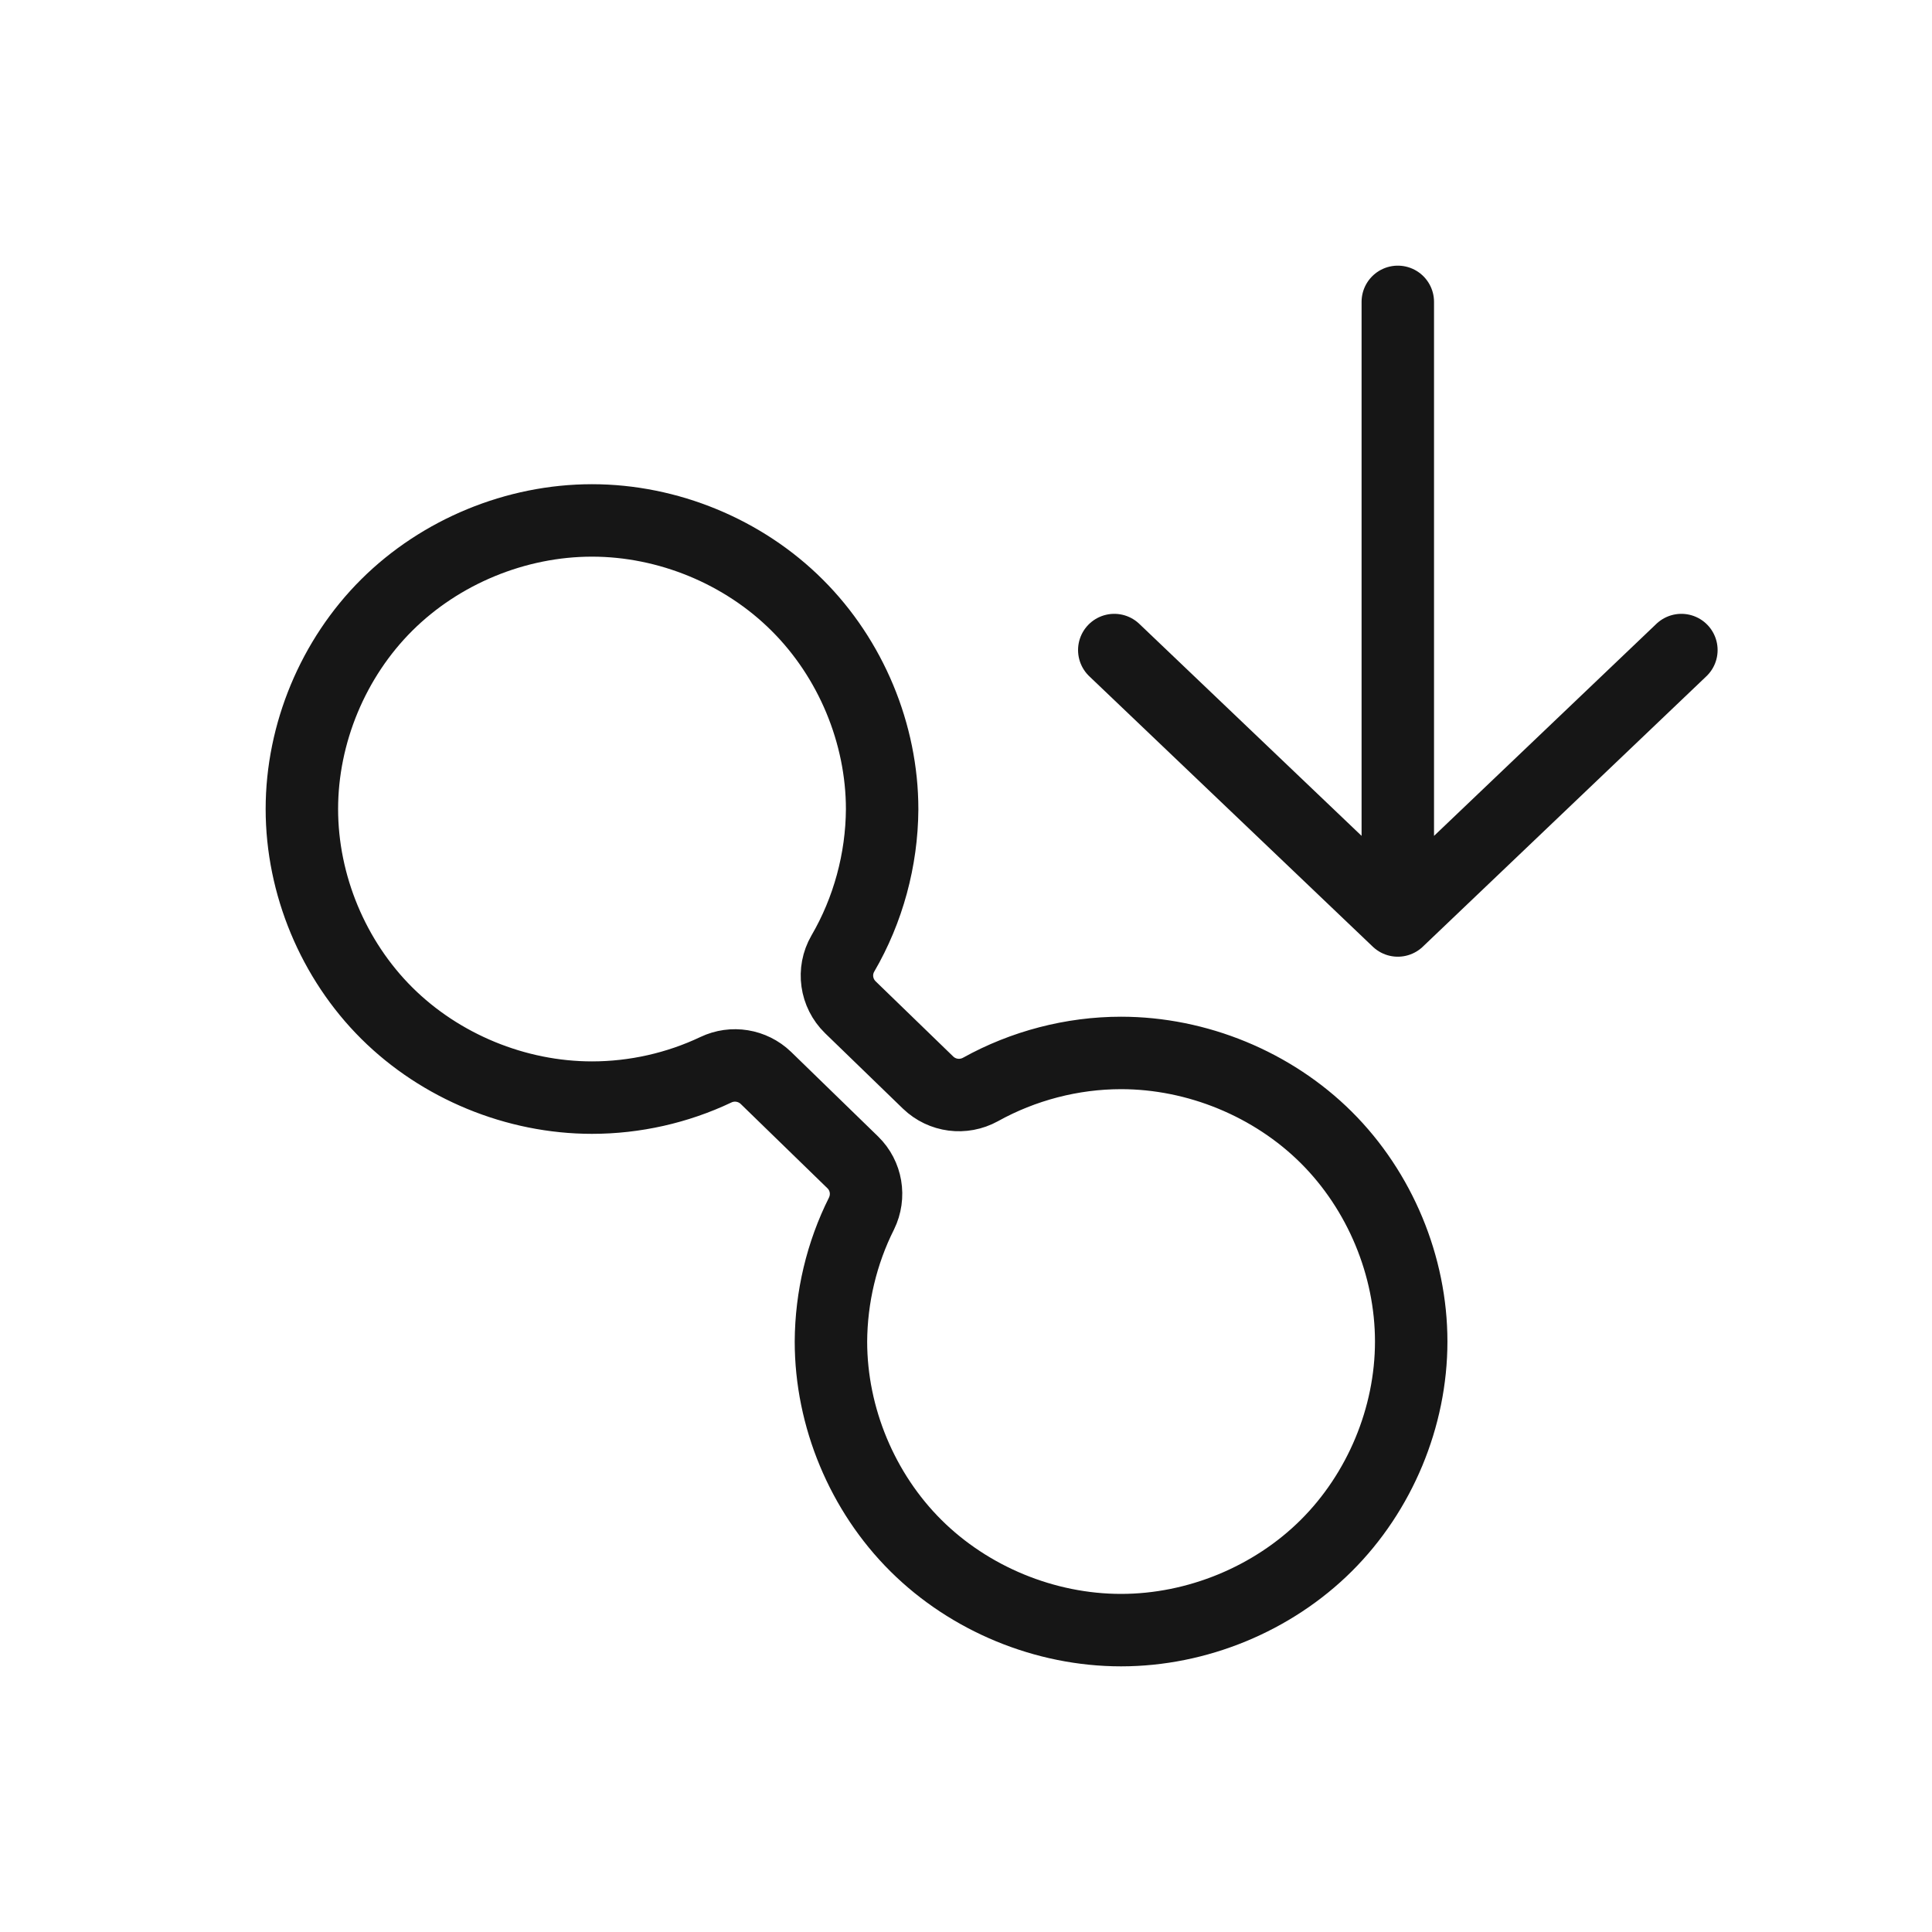
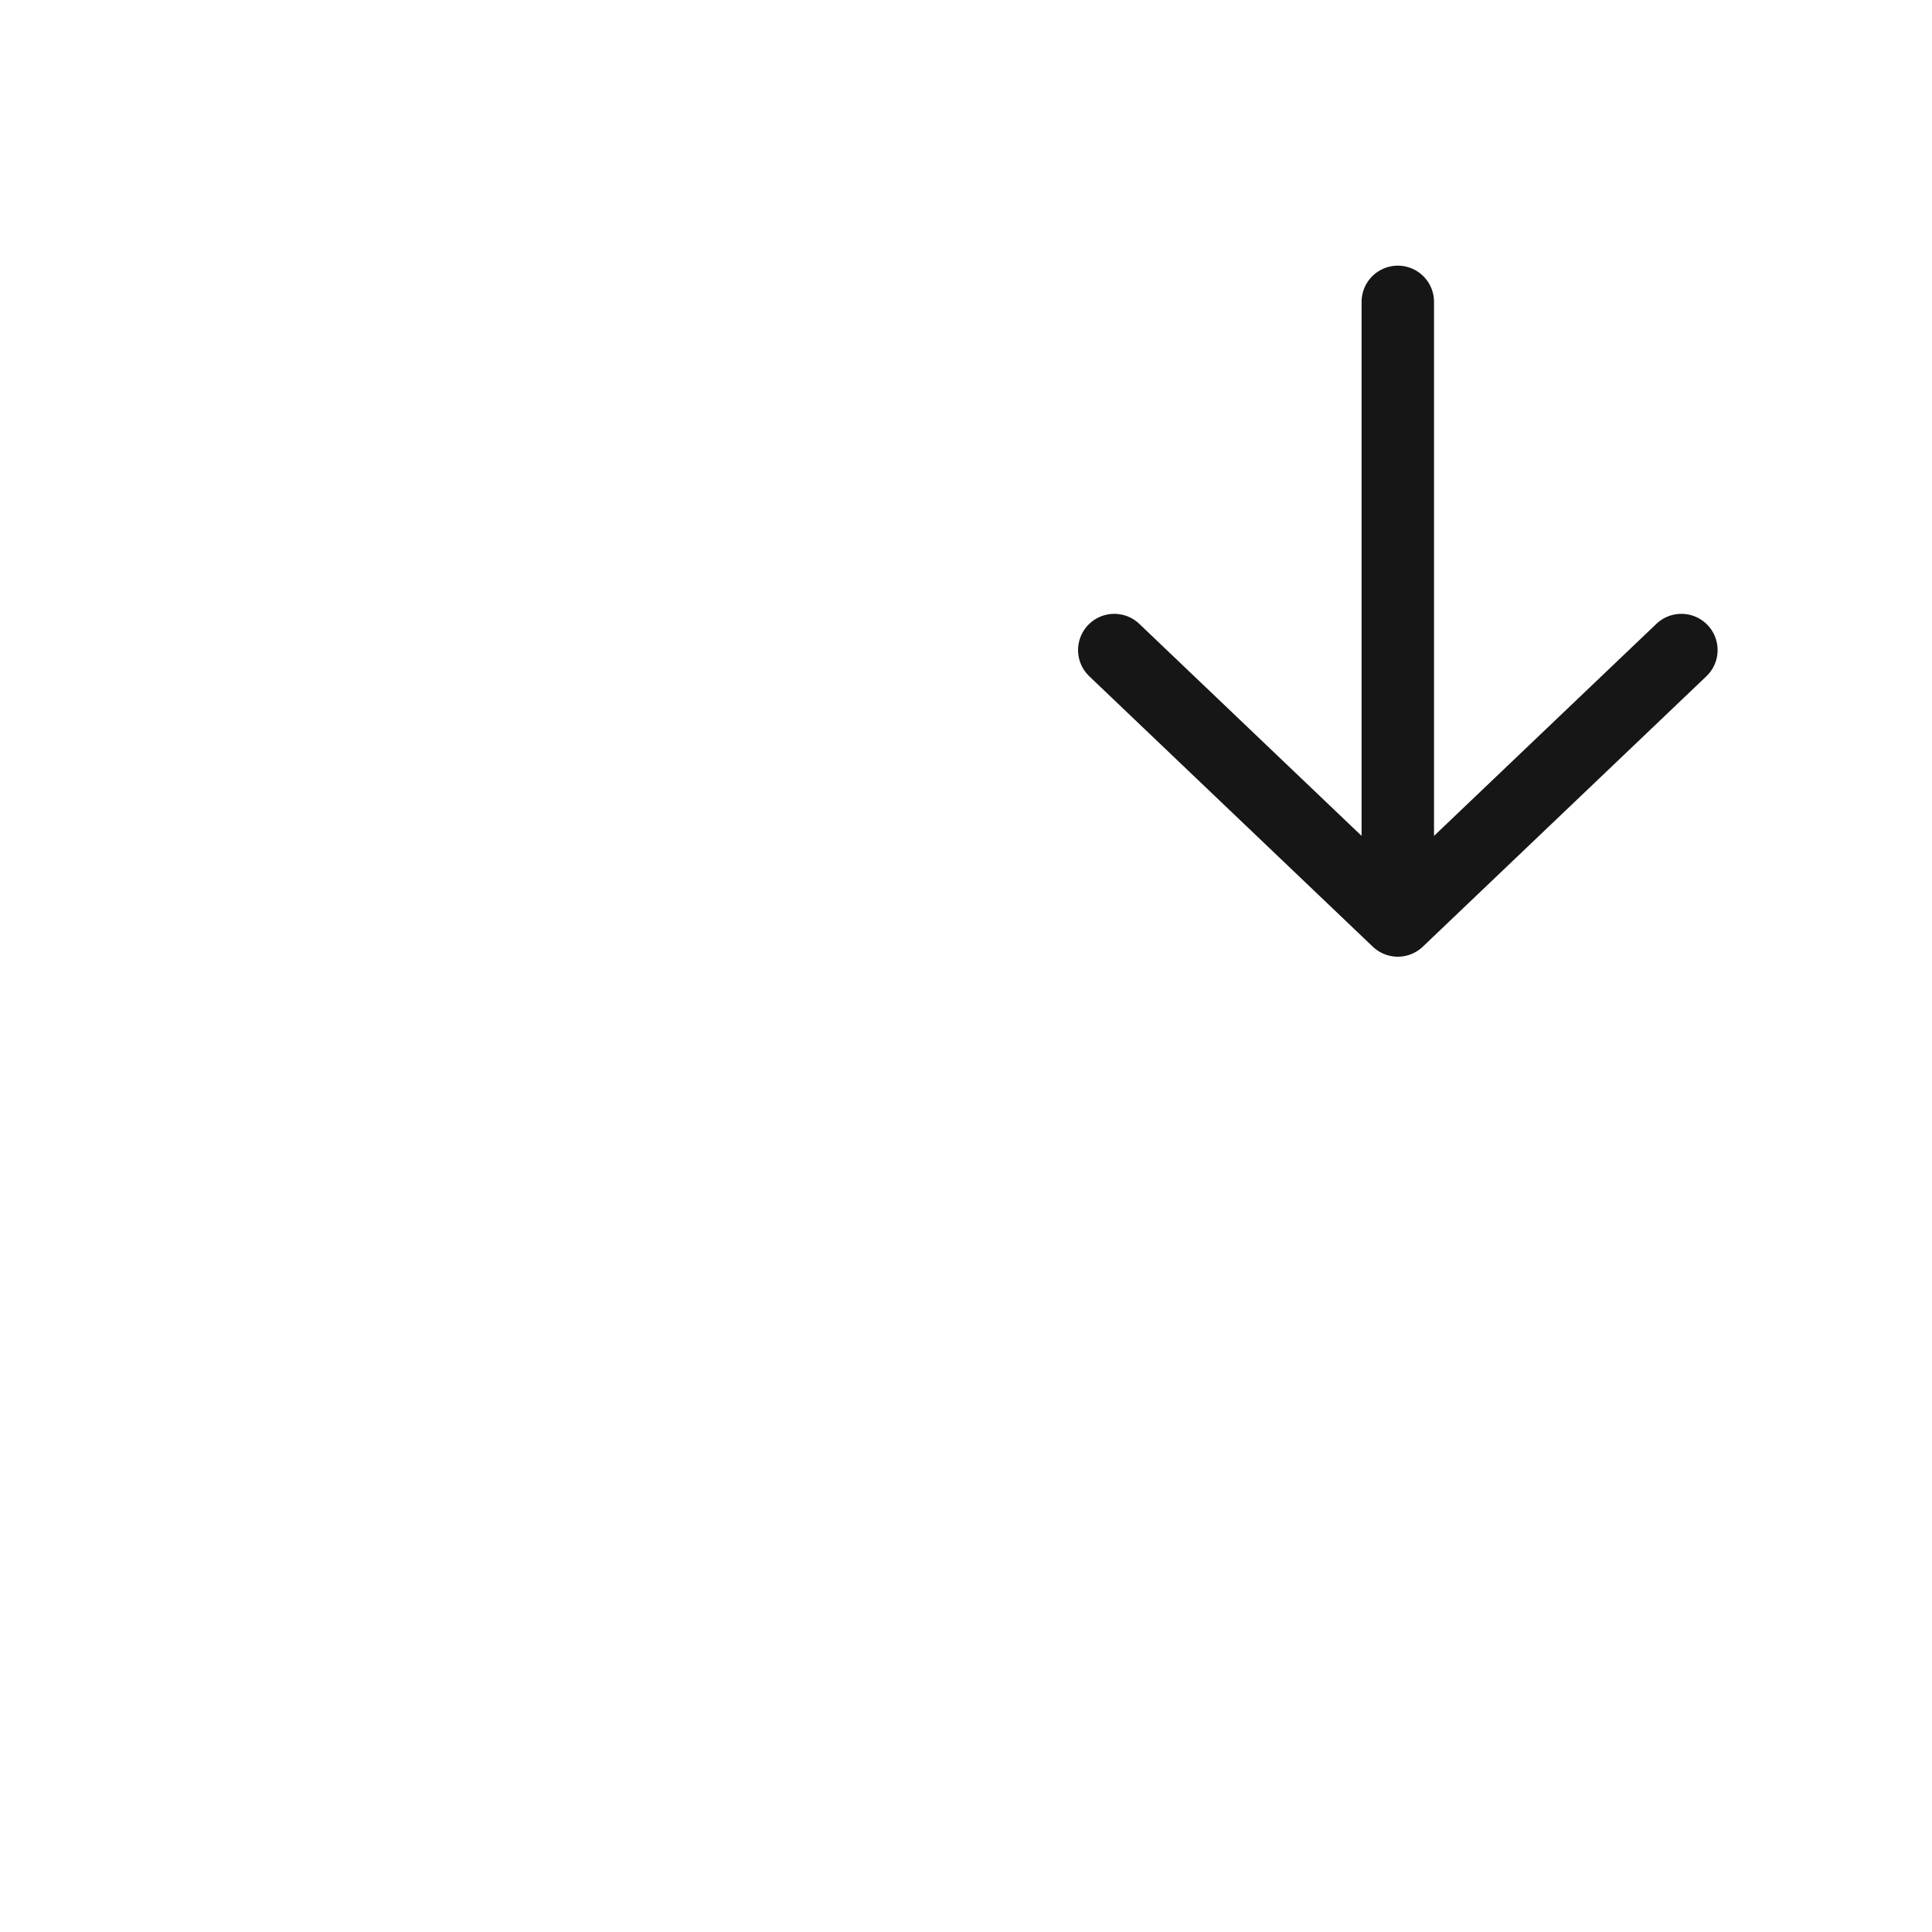
<svg xmlns="http://www.w3.org/2000/svg" fill="none" viewBox="0 0 32 32" height="32" width="32">
-   <path stroke-miterlimit="10" stroke-width="1.2" stroke="#161616" d="M9.805 8.62C8.546 8.62 7.296 9.136 6.407 10.02C5.518 10.904 5 12.148 5 13.4C5 14.653 5.518 15.897 6.407 16.781C7.296 17.665 8.546 18.18 9.805 18.18C10.513 18.18 11.22 18.021 11.858 17.718C12.134 17.587 12.463 17.64 12.685 17.853L14.125 19.253C14.351 19.474 14.409 19.813 14.269 20.1C13.94 20.755 13.767 21.487 13.763 22.22C13.763 23.472 14.281 24.716 15.17 25.6C16.059 26.484 17.309 27 18.568 27C19.827 27 21.078 26.484 21.967 25.6C22.855 24.716 23.374 23.472 23.374 22.22C23.374 20.968 22.855 19.723 21.967 18.839C21.078 17.955 19.827 17.44 18.568 17.44C17.758 17.44 16.947 17.652 16.24 18.045C15.956 18.201 15.606 18.156 15.372 17.931L14.084 16.683C13.845 16.449 13.792 16.085 13.96 15.794C14.38 15.074 14.606 14.239 14.611 13.404C14.611 12.152 14.092 10.908 13.204 10.024C12.315 9.136 11.064 8.62 9.805 8.62Z" />
  <path stroke-linejoin="round" stroke-linecap="round" stroke-width="1.2" stroke="#161616" d="M23.152 5L23.152 15.246M23.152 15.246L18.456 10.767M23.152 15.246L27.849 10.767" />
</svg>